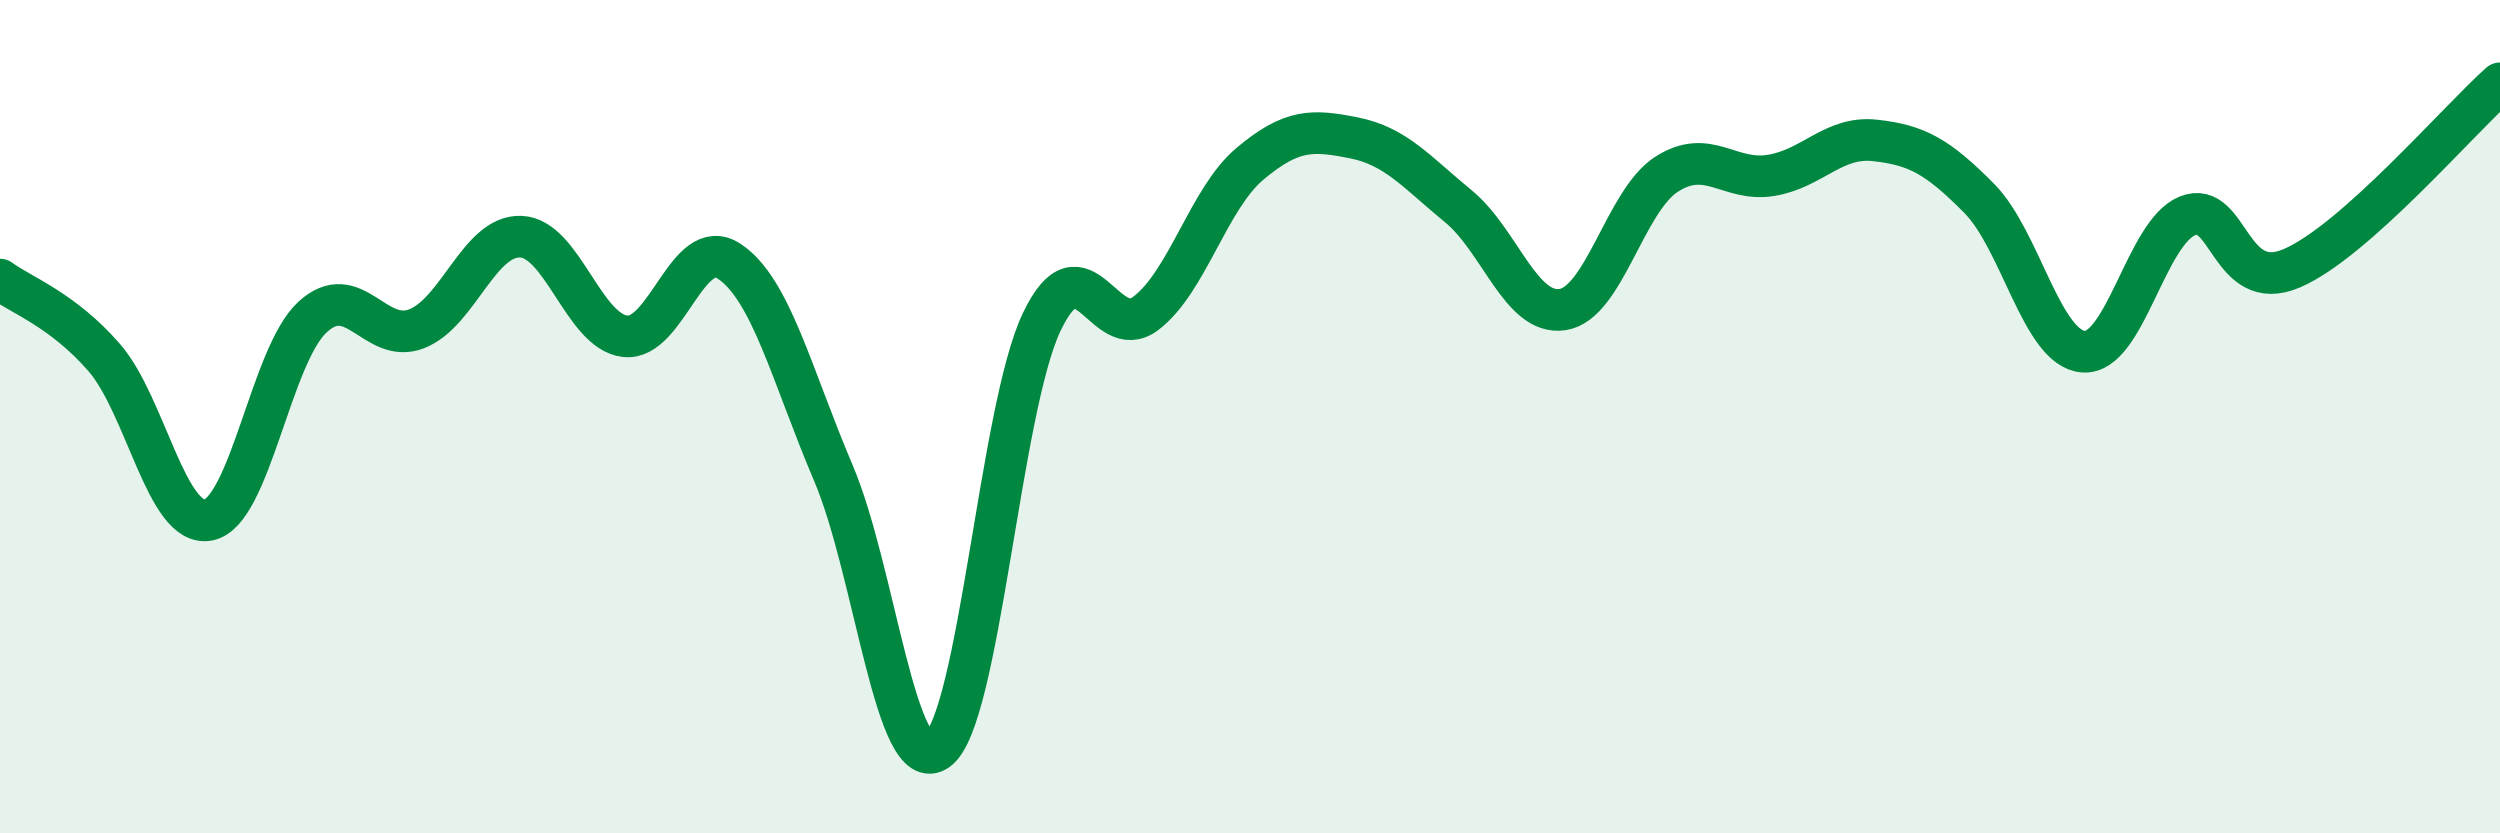
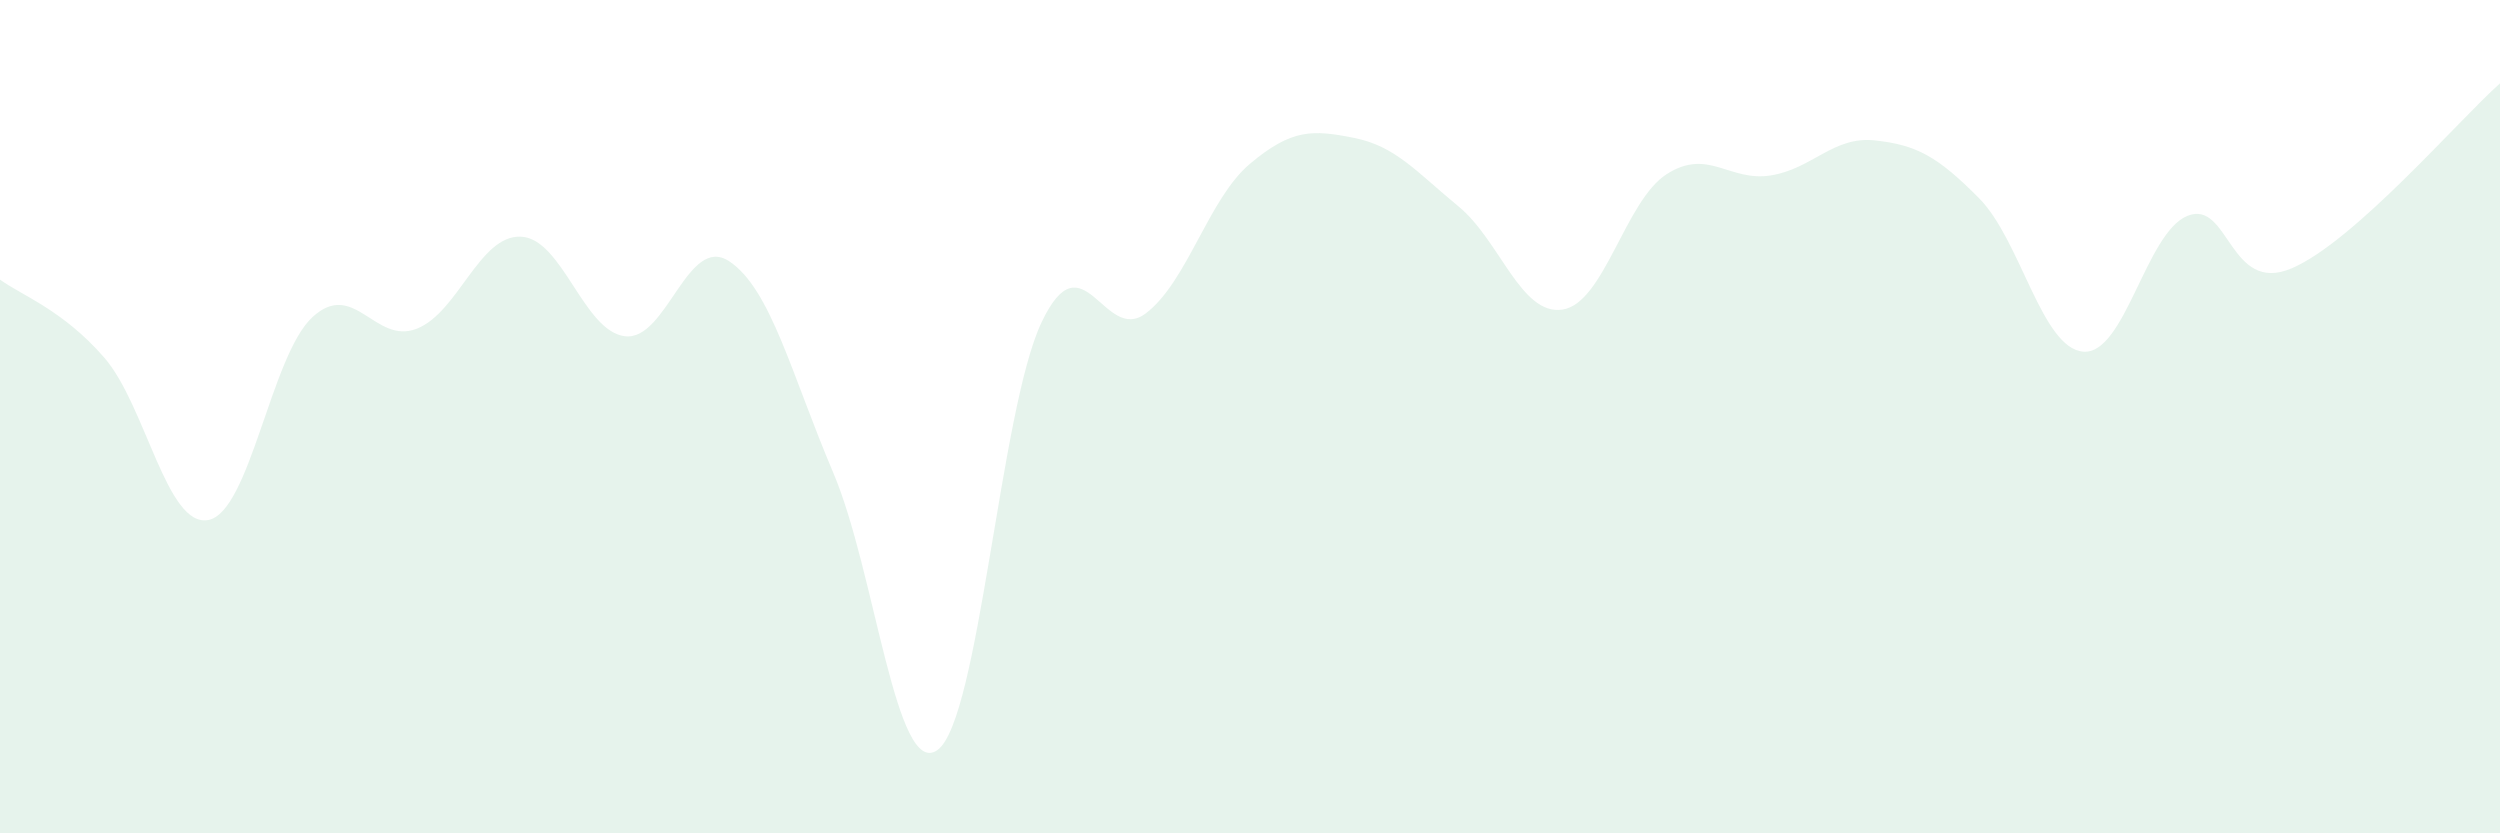
<svg xmlns="http://www.w3.org/2000/svg" width="60" height="20" viewBox="0 0 60 20">
  <path d="M 0,6.71 C 0.5,7.08 1.5,7.43 2.5,8.58 C 3.5,9.73 4,12.67 5,12.48 C 6,12.29 6.5,8.53 7.5,7.61 C 8.5,6.69 9,8.28 10,7.89 C 11,7.5 11.5,5.64 12.5,5.68 C 13.5,5.72 14,7.95 15,8.07 C 16,8.19 16.5,5.61 17.5,6.27 C 18.5,6.93 19,9 20,11.35 C 21,13.7 21.5,18.72 22.5,18 C 23.5,17.28 24,9.83 25,7.73 C 26,5.63 26.5,8.28 27.5,7.52 C 28.5,6.76 29,4.77 30,3.93 C 31,3.09 31.5,3.11 32.5,3.31 C 33.5,3.51 34,4.13 35,4.95 C 36,5.77 36.5,7.58 37.5,7.43 C 38.5,7.28 39,4.82 40,4.18 C 41,3.54 41.5,4.37 42.5,4.21 C 43.5,4.05 44,3.26 45,3.37 C 46,3.48 46.5,3.75 47.5,4.76 C 48.5,5.77 49,8.36 50,8.44 C 51,8.52 51.5,5.58 52.5,5.18 C 53.5,4.78 53.5,7.08 55,6.44 C 56.5,5.8 59,2.89 60,2L60 20L0 20Z" fill="#008740" opacity="0.1" stroke-linecap="round" stroke-linejoin="round" />
-   <path d="M 0,6.71 C 0.5,7.08 1.5,7.43 2.5,8.58 C 3.5,9.73 4,12.67 5,12.48 C 6,12.29 6.5,8.53 7.5,7.61 C 8.5,6.69 9,8.28 10,7.89 C 11,7.5 11.5,5.64 12.5,5.68 C 13.5,5.72 14,7.95 15,8.07 C 16,8.19 16.5,5.61 17.5,6.27 C 18.5,6.93 19,9 20,11.35 C 21,13.7 21.5,18.72 22.5,18 C 23.5,17.28 24,9.83 25,7.73 C 26,5.63 26.5,8.28 27.5,7.52 C 28.5,6.76 29,4.77 30,3.93 C 31,3.09 31.5,3.11 32.5,3.31 C 33.5,3.51 34,4.13 35,4.95 C 36,5.77 36.5,7.58 37.5,7.43 C 38.5,7.28 39,4.82 40,4.18 C 41,3.54 41.5,4.37 42.5,4.21 C 43.5,4.05 44,3.26 45,3.37 C 46,3.48 46.5,3.75 47.5,4.76 C 48.5,5.77 49,8.36 50,8.44 C 51,8.52 51.5,5.58 52.5,5.18 C 53.5,4.78 53.5,7.08 55,6.44 C 56.5,5.8 59,2.89 60,2" stroke="#008740" stroke-width="1" fill="none" stroke-linecap="round" stroke-linejoin="round" />
</svg>